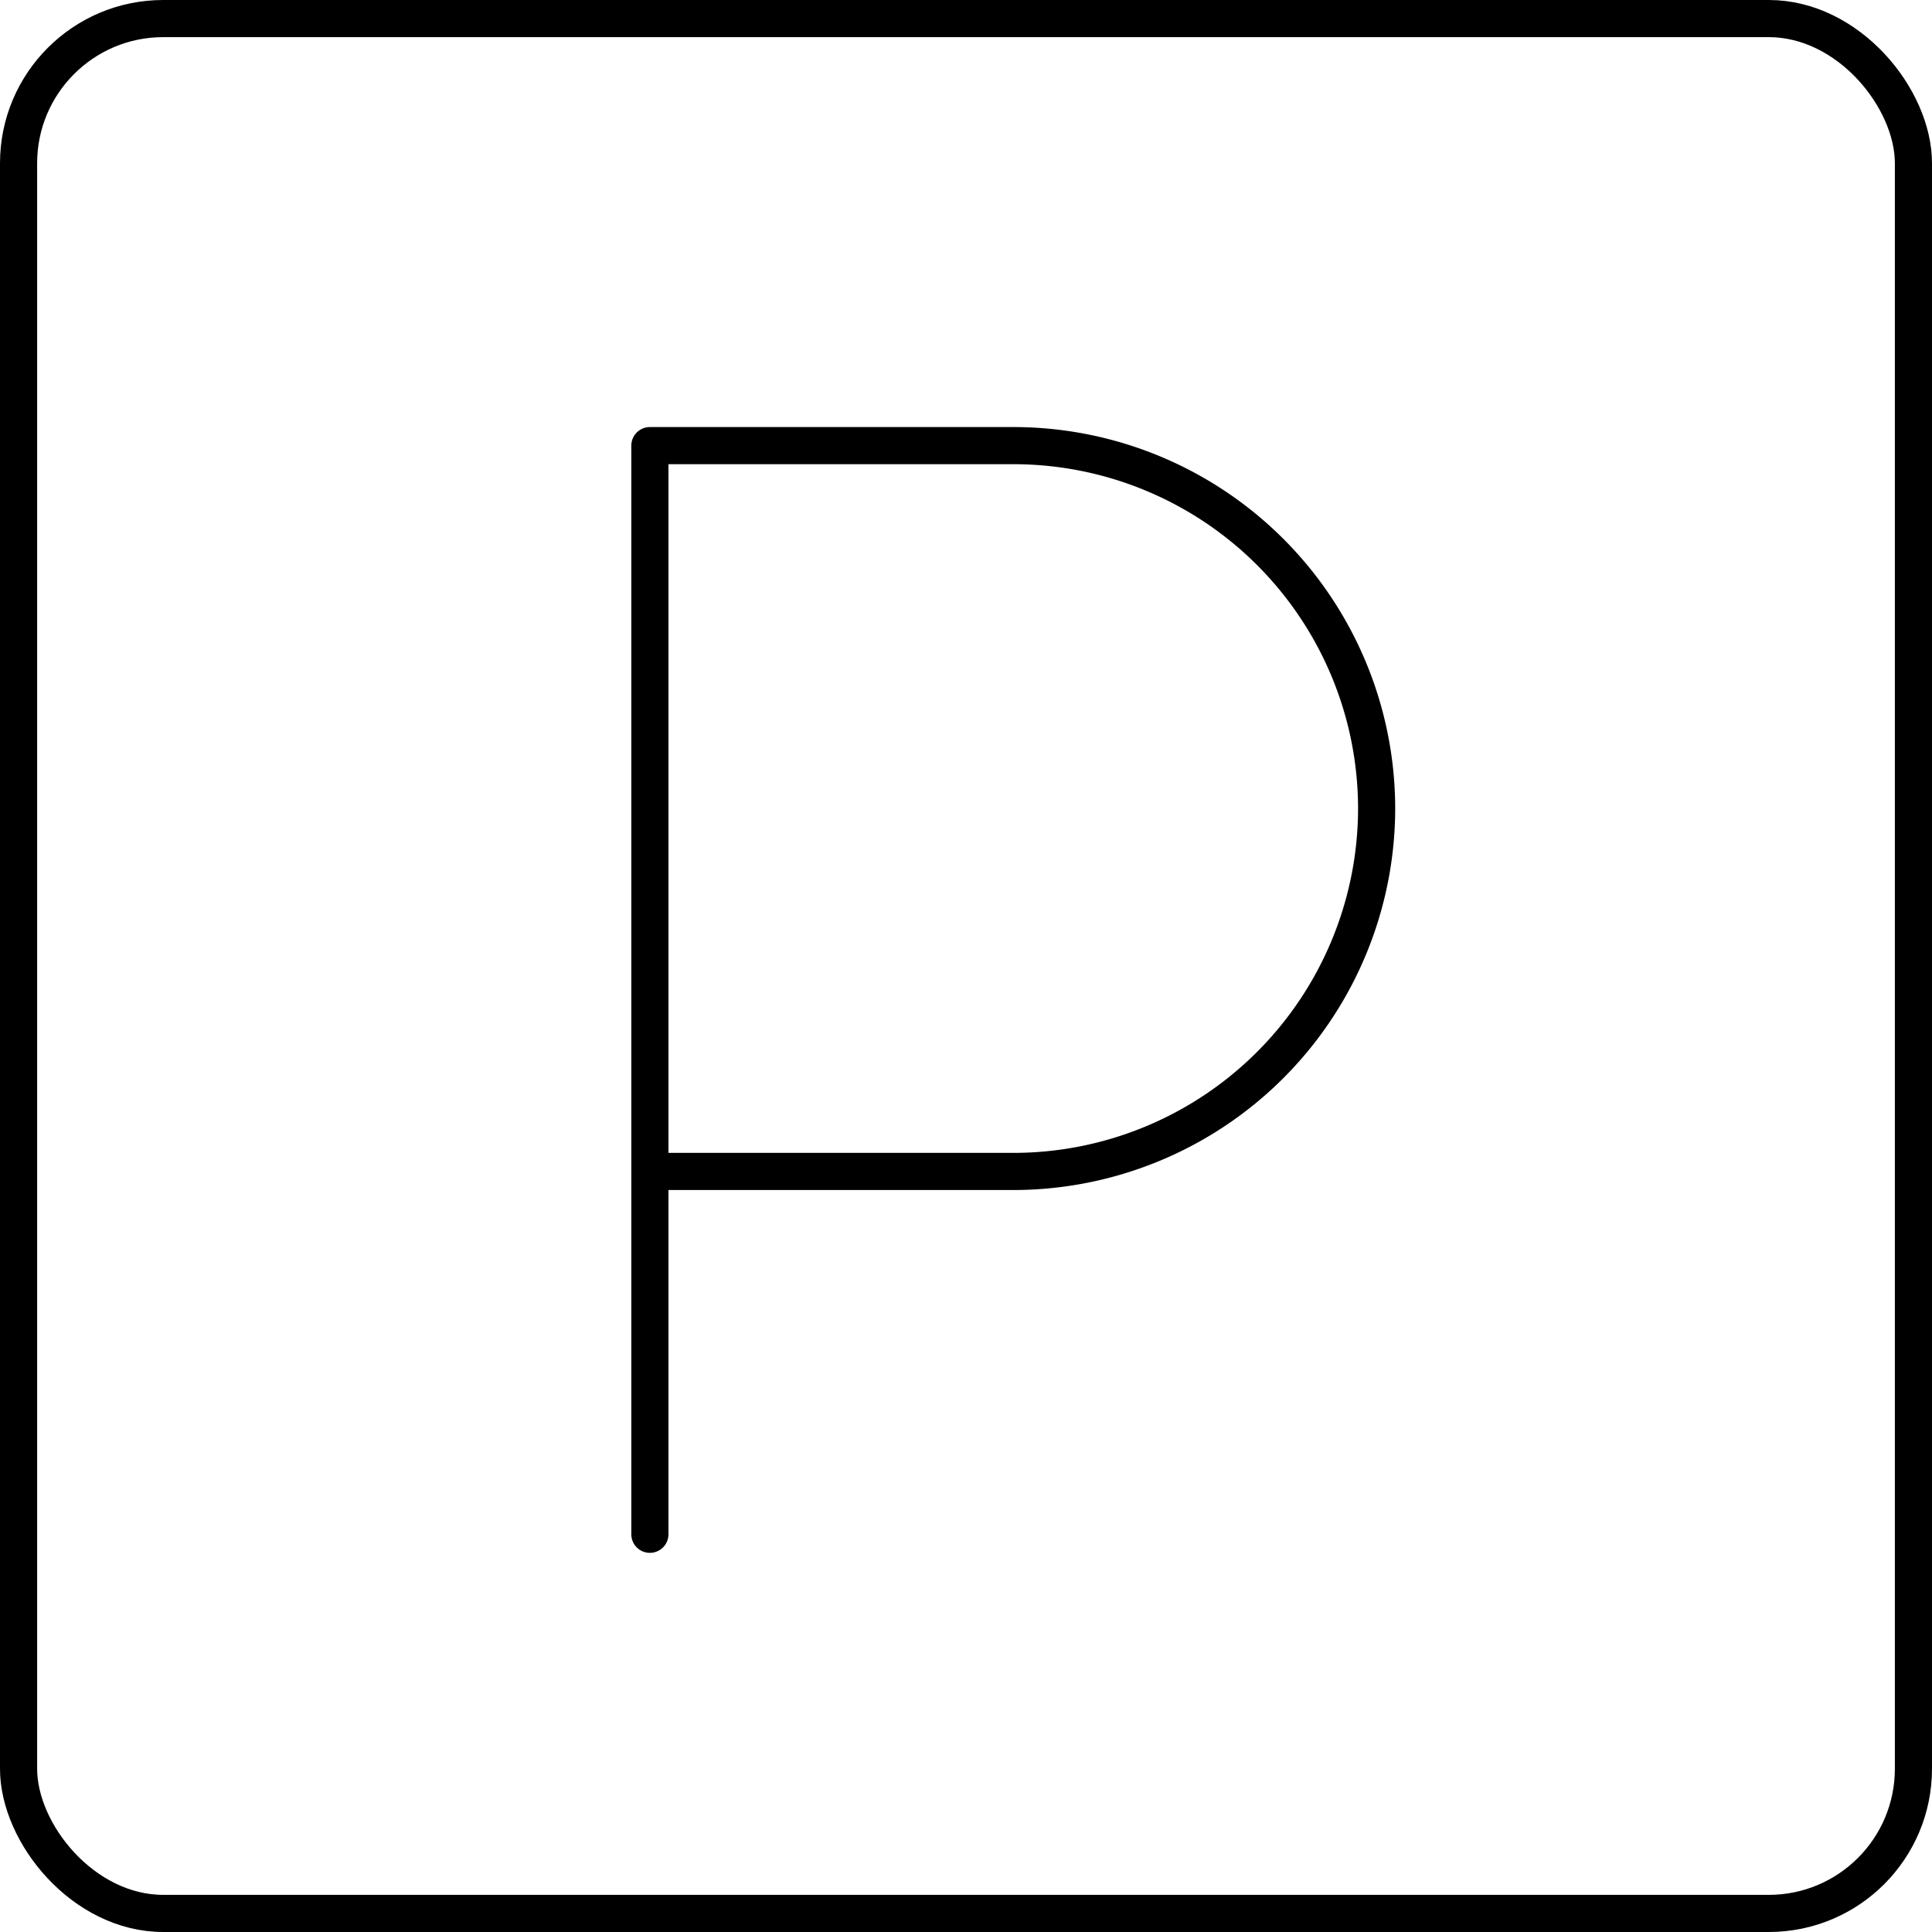
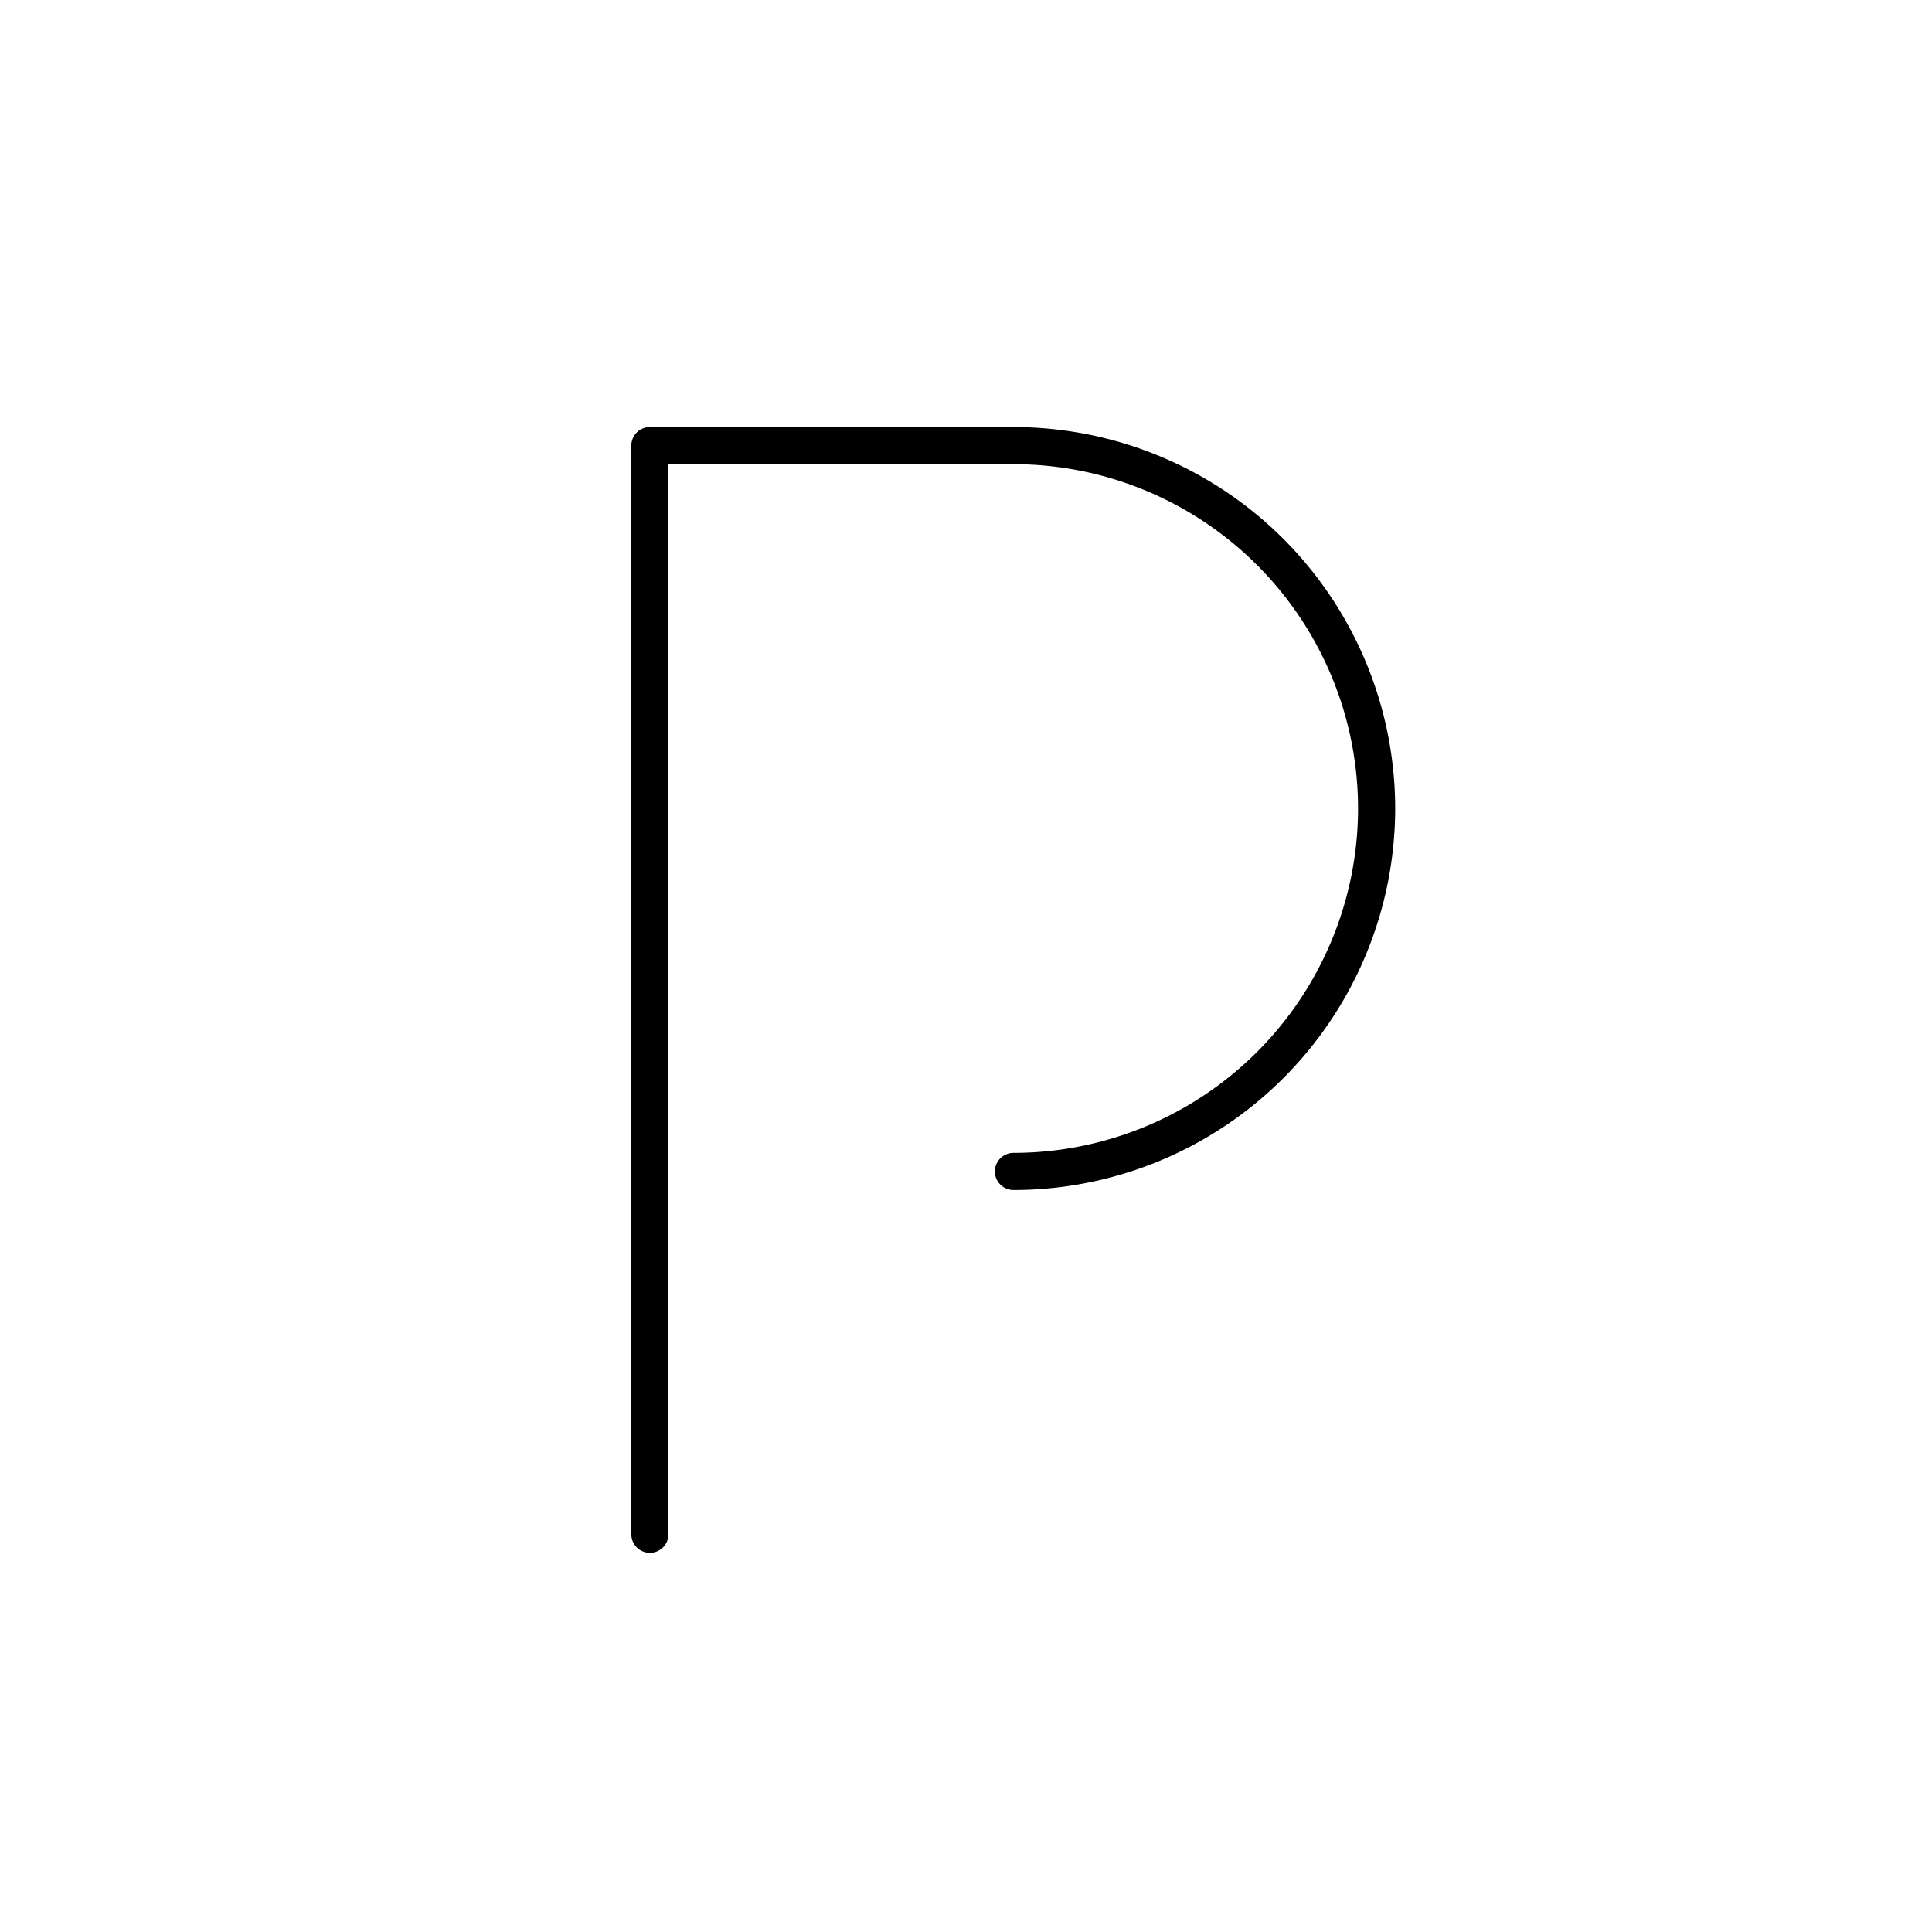
<svg xmlns="http://www.w3.org/2000/svg" id="Capa_1" data-name="Capa 1" viewBox="0 0 104.05 104.05">
-   <path d="M34,81.63V23H53.58A19.56,19.56,0,0,1,73.14,42.52h0A19.57,19.57,0,0,1,53.58,62.09H34.38" transform="translate(1 1)" style="fill:none;stroke:#000;stroke-linecap:round;stroke-linejoin:round;stroke-width:2px" />
-   <rect x="1" y="1" width="102.05" height="102.05" rx="7.79" style="fill:none;stroke:#000;stroke-linecap:round;stroke-linejoin:round;stroke-width:2px" />
+   <path d="M34,81.63V23H53.58A19.56,19.56,0,0,1,73.14,42.52h0A19.57,19.57,0,0,1,53.58,62.09" transform="translate(1 1)" style="fill:none;stroke:#000;stroke-linecap:round;stroke-linejoin:round;stroke-width:2px" />
</svg>